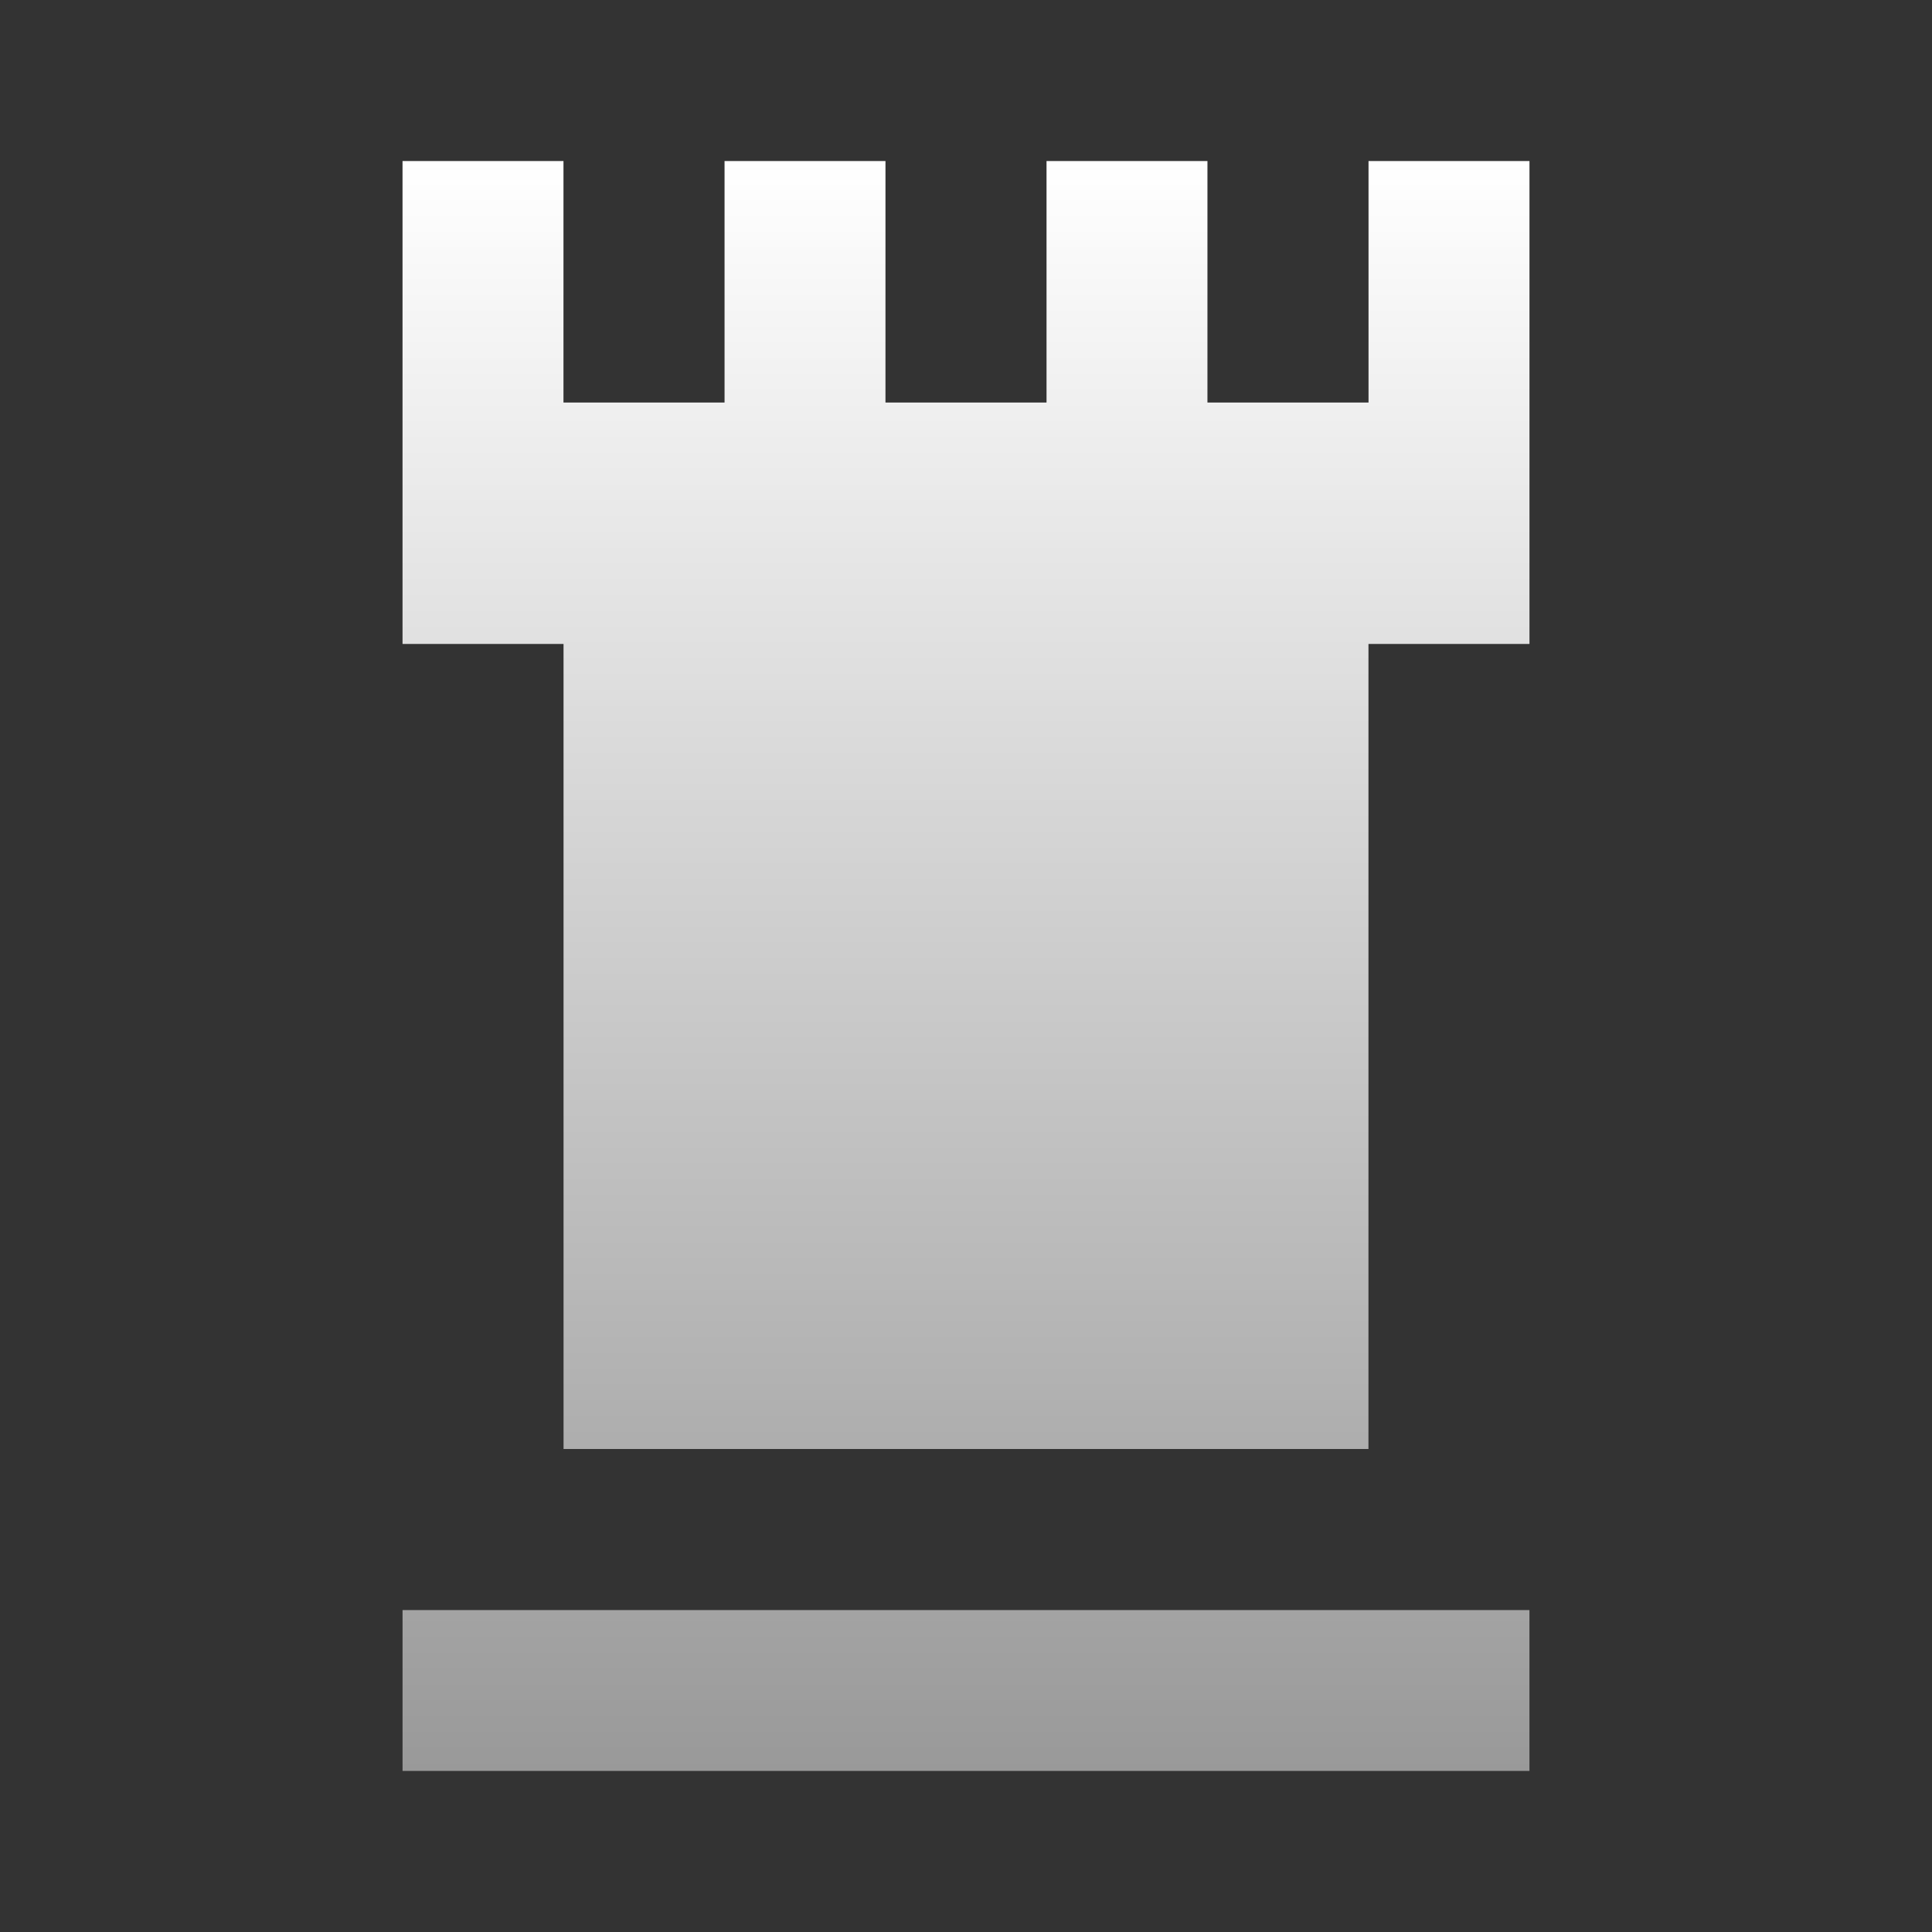
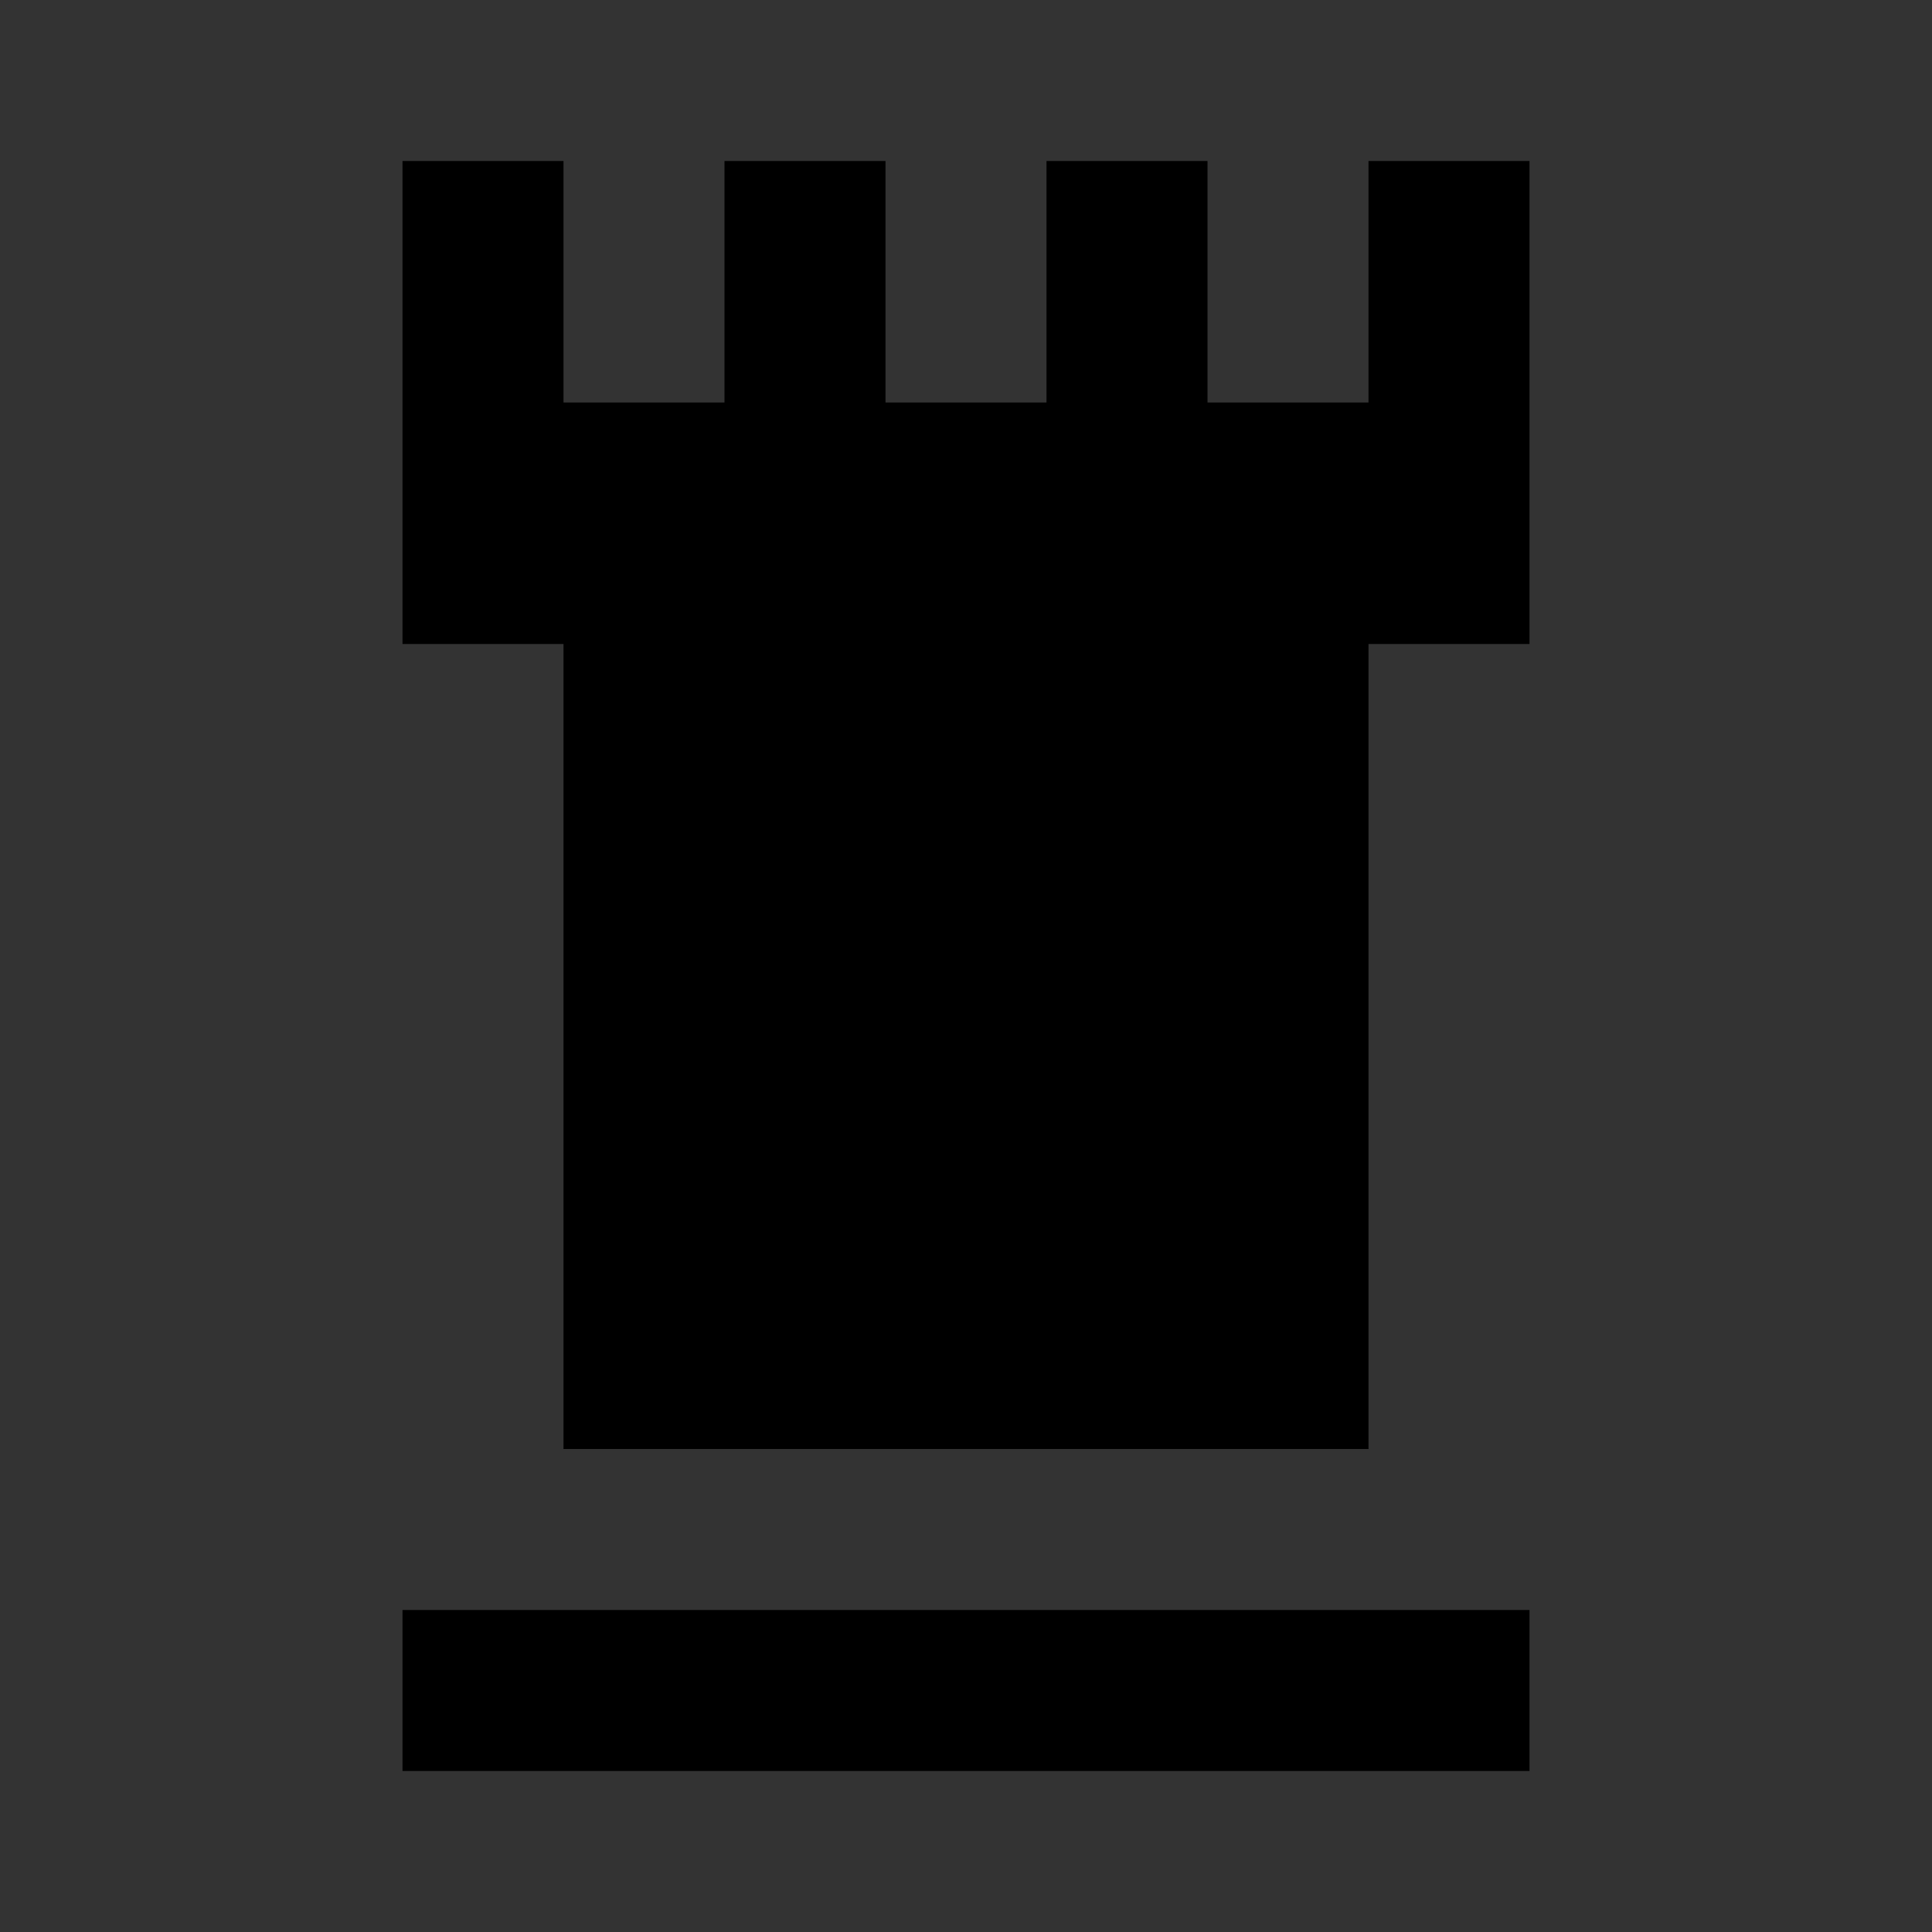
<svg xmlns="http://www.w3.org/2000/svg" width="24" height="24" viewBox="0 0 24 24" fill="none">
  <rect x="0" y="0" width="24" height="24" fill="#333333" stroke="none" />
  <path d="M5 20H19V22H5V20ZM17 2V5H15V2H13V5H11V2H9V5H7V2H5V8H7V18H17V8H19V2H17Z" fill="black" />
-   <path d="M5 20H19V22H5V20ZM17 2V5H15V2H13V5H11V2H9V5H7V2H5V8H7V18H17V8H19V2H17Z" fill="url(#paint0_linear_24_914)" />
  <defs>
    <linearGradient id="paint0_linear_24_914" x1="12" y1="2" x2="12" y2="22" gradientUnits="userSpaceOnUse">
      <stop stop-color="white" />
      <stop offset="1" stop-color="#999999" />
    </linearGradient>
  </defs>
</svg>